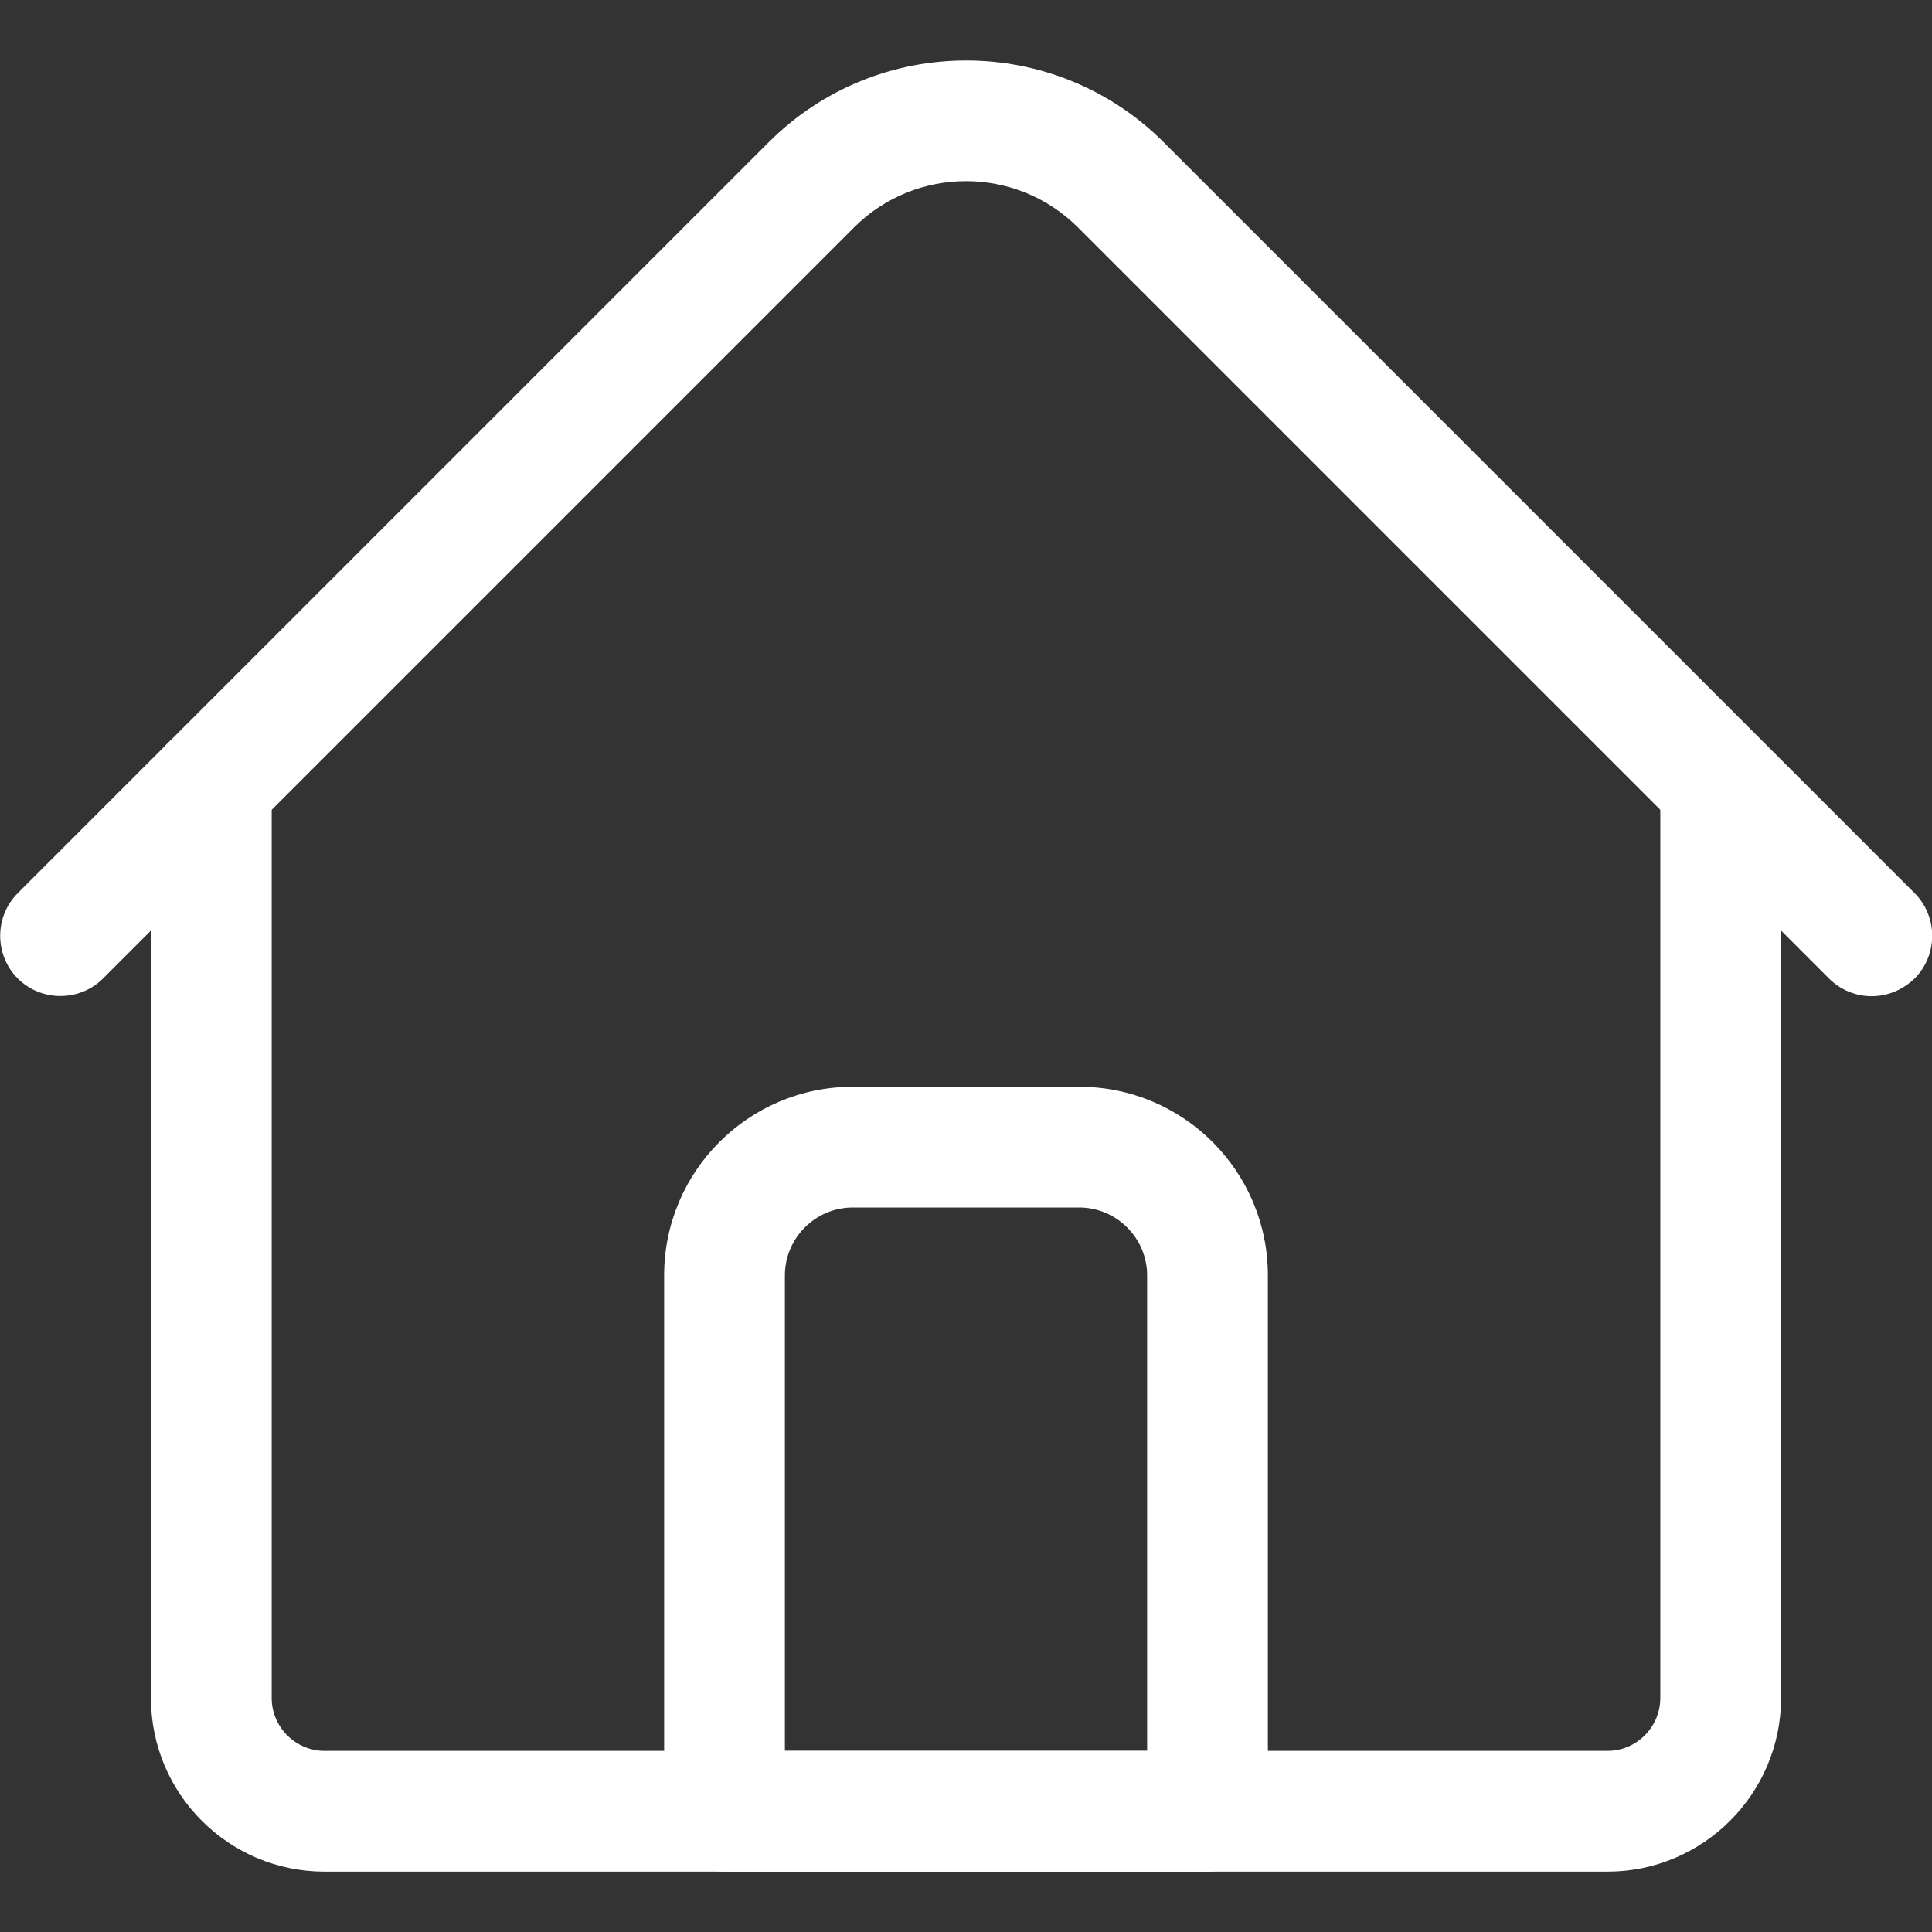
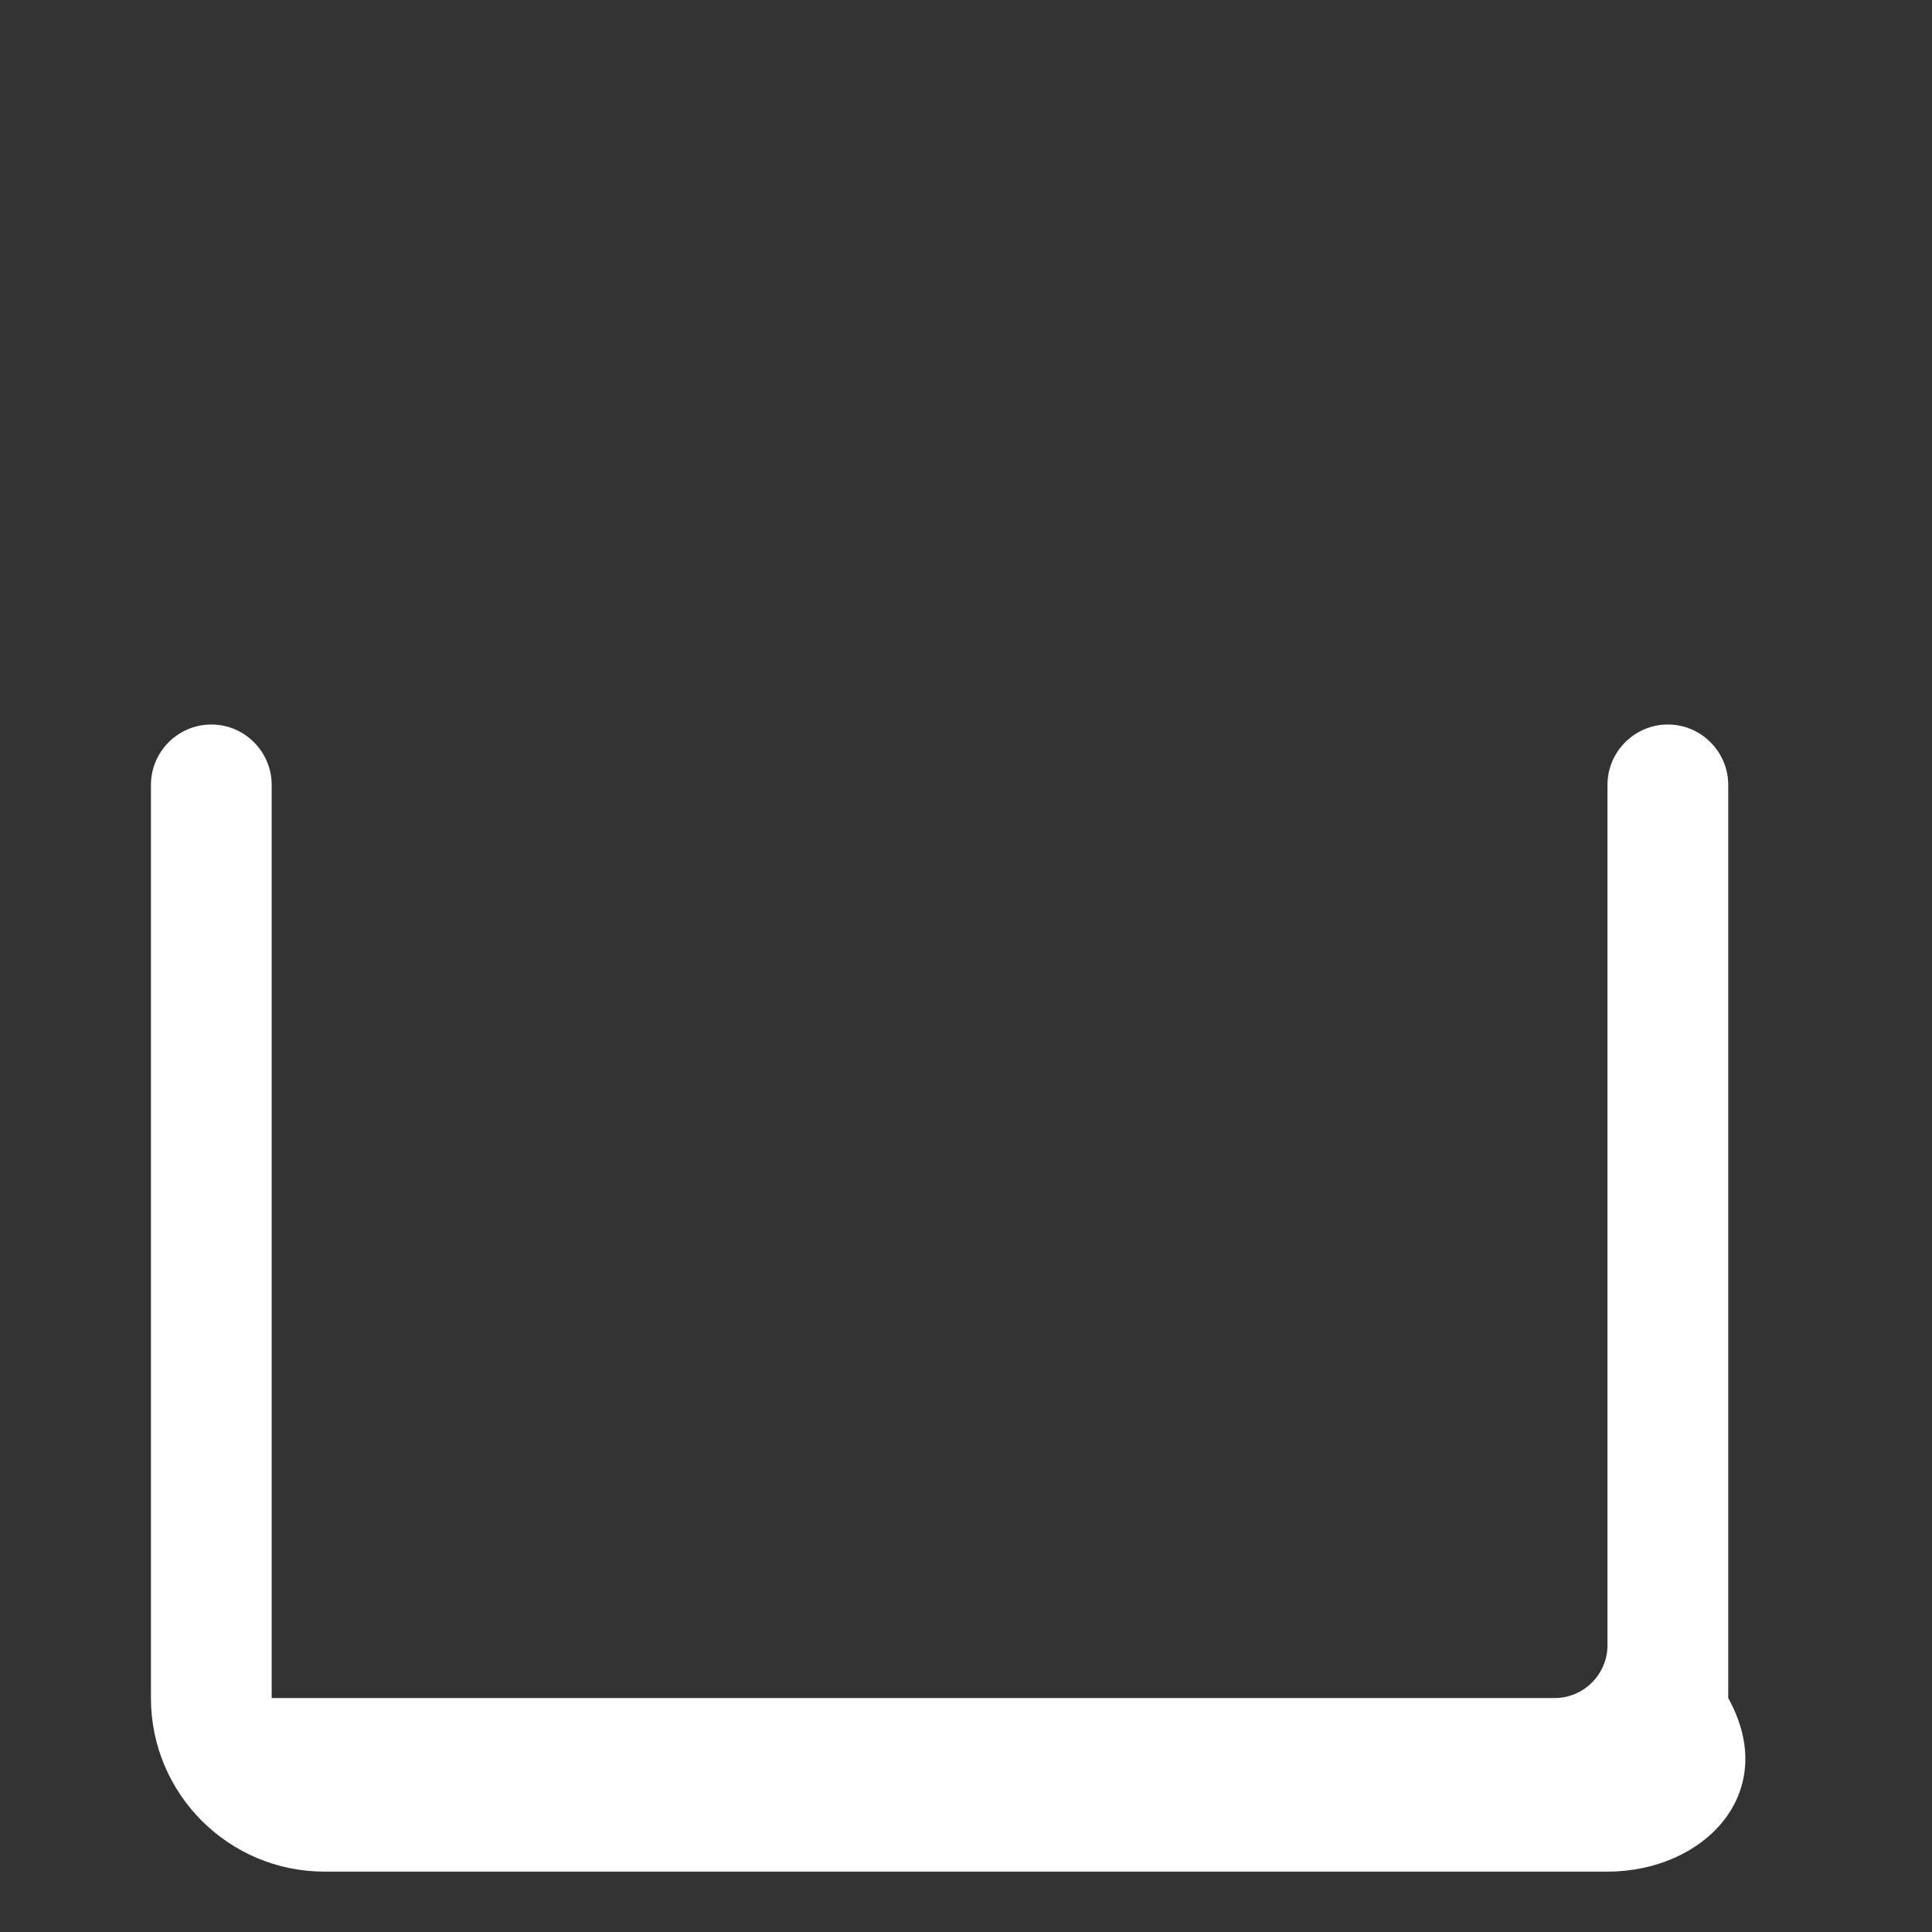
<svg xmlns="http://www.w3.org/2000/svg" version="1.1" id="Layer_1" x="0px" y="0px" viewBox="0 0 512 512" style="enable-background:new 0 0 512 512;" xml:space="preserve">
  <rect x="0" y="0" width="512" height="512" fill="#333333" stroke="none" />
  <style type="text/css">
	.st0{fill:#FFFFFF;}
</style>
  <g>
-     <path class="st0" d="M426,496H86c-25.4,0-46-20.6-46-46V208c0-8.8,7.2-16,16-16s16,7.2,16,16v242c0,7.7,6.3,14,14,14h340   c7.7,0,14-6.3,14-14V208c0-8.8,7.2-16,16-16s16,7.2,16,16v242C472,475.3,451.4,496,426,496z" />
-     <path class="st0" d="M496,264c-4.1,0-8.2-1.6-11.3-4.7l-199-199c-16.4-16.4-43-16.4-59.4,0l-199,199c-6.2,6.2-16.4,6.2-22.6,0   c-6.2-6.2-6.2-16.4,0-22.6l199-199c28.9-28.9,75.8-28.9,104.7,0l199,199c6.2,6.2,6.2,16.4,0,22.6C504.2,262.4,500.1,264,496,264   L496,264z" />
-     <path class="st0" d="M320,496H192c-8.8,0-16-7.2-16-16V338c0-27.6,22.4-50,50-50h60c27.6,0,50,22.4,50,50v142   C336,488.8,328.8,496,320,496z M208,464h96V338c0-9.9-8.1-18-18-18h-60c-9.9,0-18,8.1-18,18V464z" />
+     <path class="st0" d="M426,496H86c-25.4,0-46-20.6-46-46V208c0-8.8,7.2-16,16-16s16,7.2,16,16v242h340   c7.7,0,14-6.3,14-14V208c0-8.8,7.2-16,16-16s16,7.2,16,16v242C472,475.3,451.4,496,426,496z" />
  </g>
</svg>